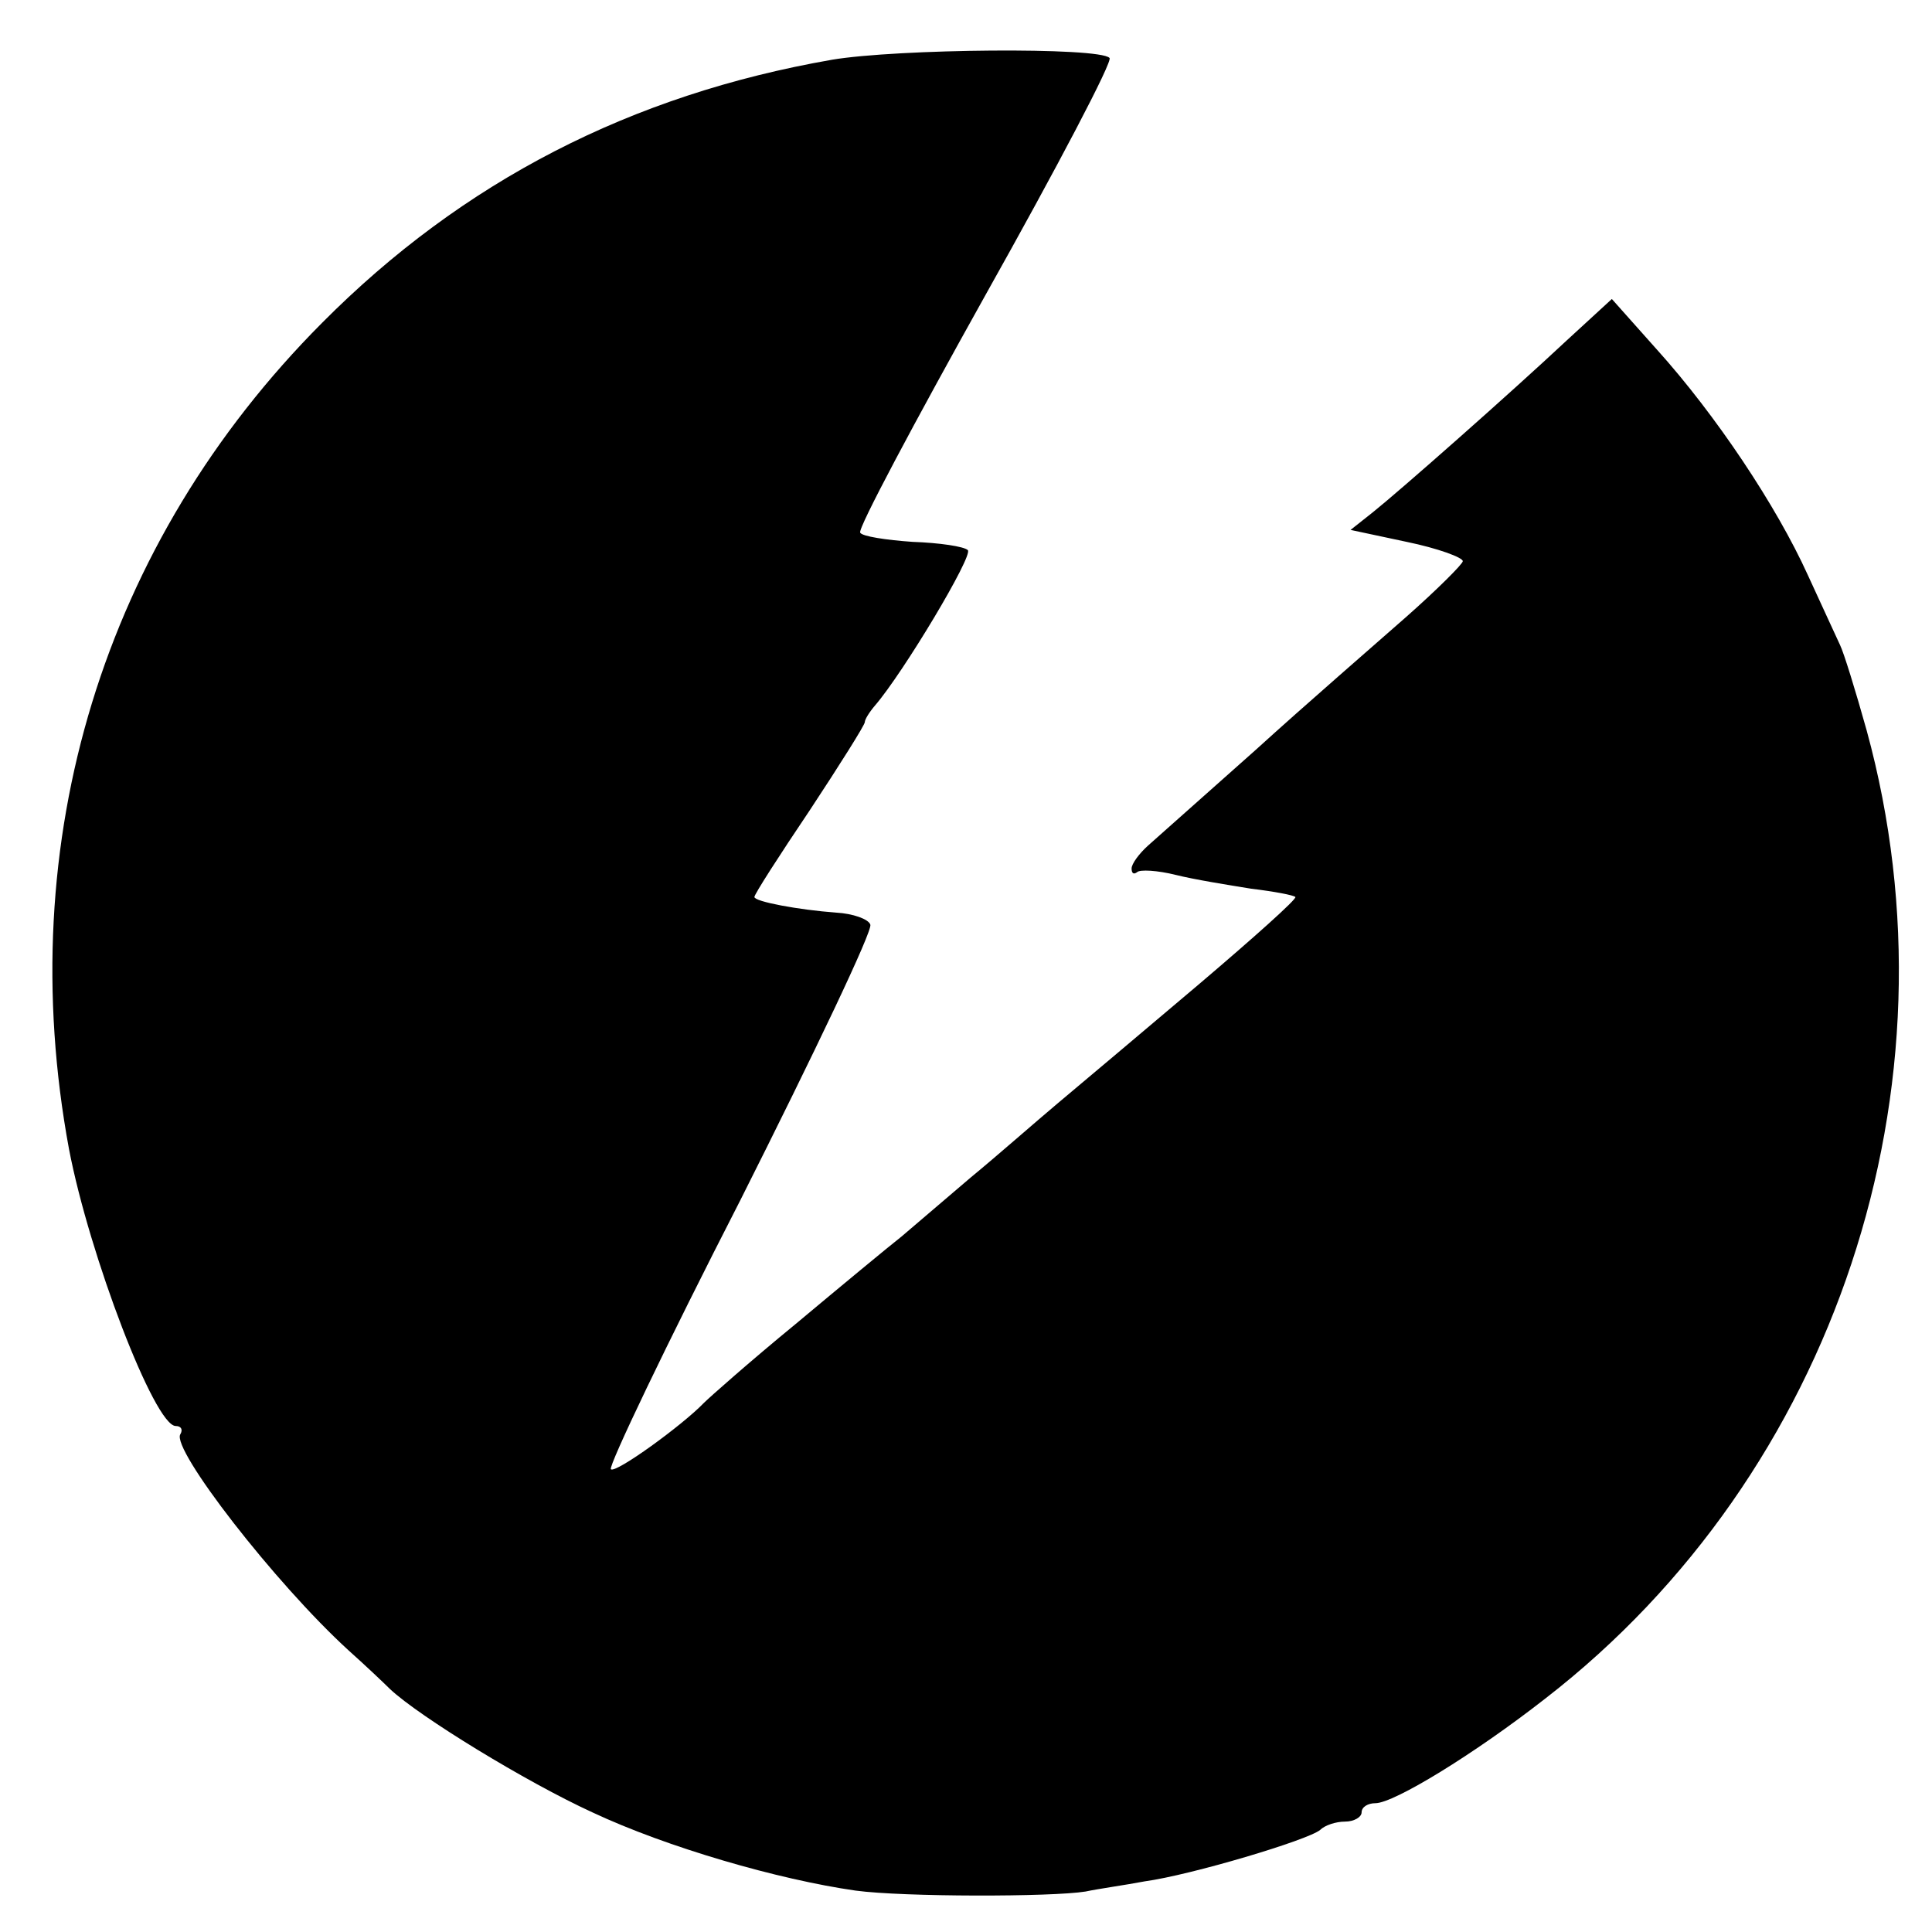
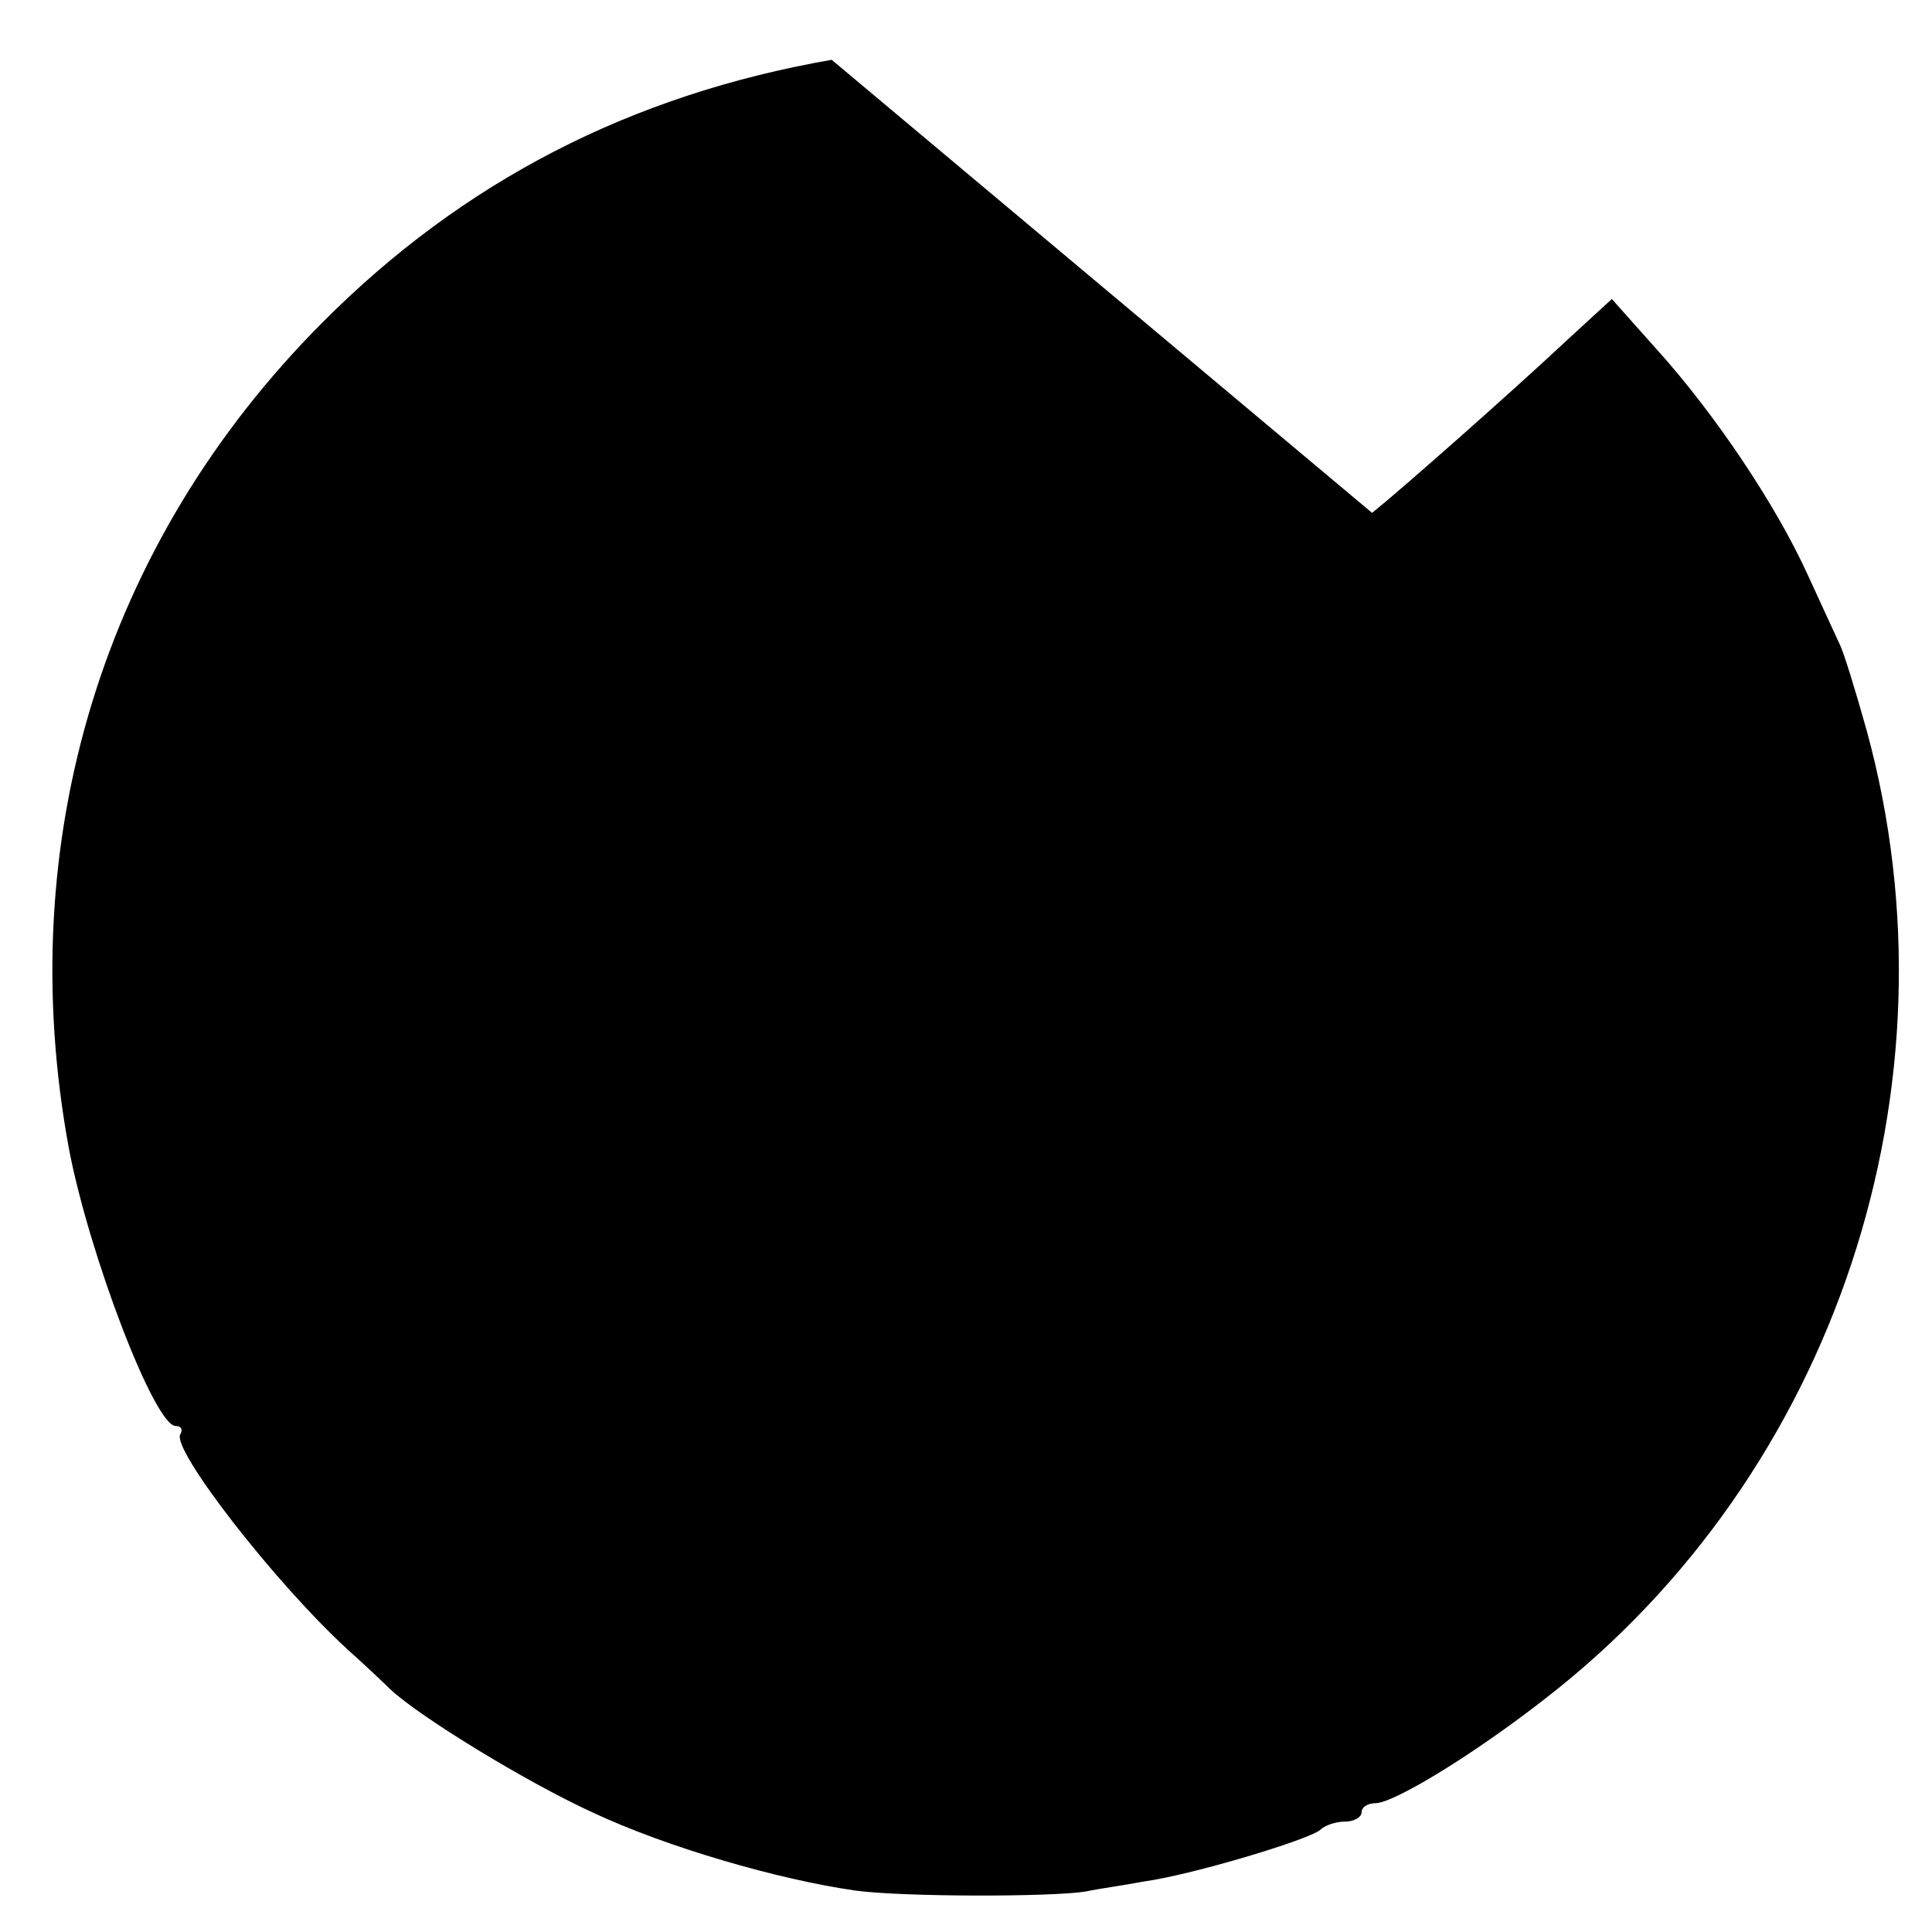
<svg xmlns="http://www.w3.org/2000/svg" version="1.0" width="210pt" height="210pt" viewBox="0 0 210 210" preserveAspectRatio="xMidYMid meet">
  <g transform="translate(0,210) scale(0.1,-0.1)" fill="#000000" stroke="none">
-     <path d="M904 2035 c-218 -38 -401 -132 -554 -286 -238 -239 -337 -563 -275 -898 22 -115 93 -301 116 -301 6 0 8 -4 5 -9 -10 -16 103 -162 183 -235 19 -17 39 -36 45 -42 32 -30 148 -101 220 -134 81 -38 202 -73 286 -85 52 -7 213 -7 250 -1 14 3 43 7 64 11 51 7 178 45 191 56 5 5 17 9 27 9 10 0 18 5 18 10 0 6 7 10 15 10 20 0 107 53 185 114 315 244 455 665 349 1052 -12 43 -25 85 -29 93 -4 9 -20 43 -35 76 -34 75 -100 174 -164 245 l-49 55 -49 -45 c-62 -58 -181 -163 -211 -187 l-24 -19 61 -13 c34 -7 61 -17 61 -21 0 -3 -28 -31 -62 -61 -34 -30 -108 -94 -163 -144 -55 -49 -108 -96 -117 -104 -10 -9 -18 -20 -18 -25 0 -5 2 -7 6 -4 3 3 22 2 42 -3 20 -5 57 -11 82 -15 25 -3 46 -7 48 -9 2 -2 -45 -44 -105 -95 -59 -50 -128 -108 -153 -129 -25 -21 -67 -58 -95 -81 -27 -23 -61 -52 -75 -64 -14 -11 -66 -54 -115 -95 -50 -41 -94 -80 -100 -86 -23 -24 -96 -77 -101 -72 -3 3 60 135 141 293 80 159 144 293 141 299 -2 6 -19 12 -37 13 -41 3 -89 12 -89 17 0 3 27 45 60 94 33 50 60 93 60 96 0 3 5 11 11 18 31 36 107 163 101 169 -4 4 -31 8 -60 9 -29 2 -55 6 -57 10 -3 4 59 120 136 258 78 139 139 255 135 258 -11 12 -231 10 -302 -2z" />
+     <path d="M904 2035 c-218 -38 -401 -132 -554 -286 -238 -239 -337 -563 -275 -898 22 -115 93 -301 116 -301 6 0 8 -4 5 -9 -10 -16 103 -162 183 -235 19 -17 39 -36 45 -42 32 -30 148 -101 220 -134 81 -38 202 -73 286 -85 52 -7 213 -7 250 -1 14 3 43 7 64 11 51 7 178 45 191 56 5 5 17 9 27 9 10 0 18 5 18 10 0 6 7 10 15 10 20 0 107 53 185 114 315 244 455 665 349 1052 -12 43 -25 85 -29 93 -4 9 -20 43 -35 76 -34 75 -100 174 -164 245 l-49 55 -49 -45 c-62 -58 -181 -163 -211 -187 l-24 -19 61 -13 z" />
  </g>
</svg>